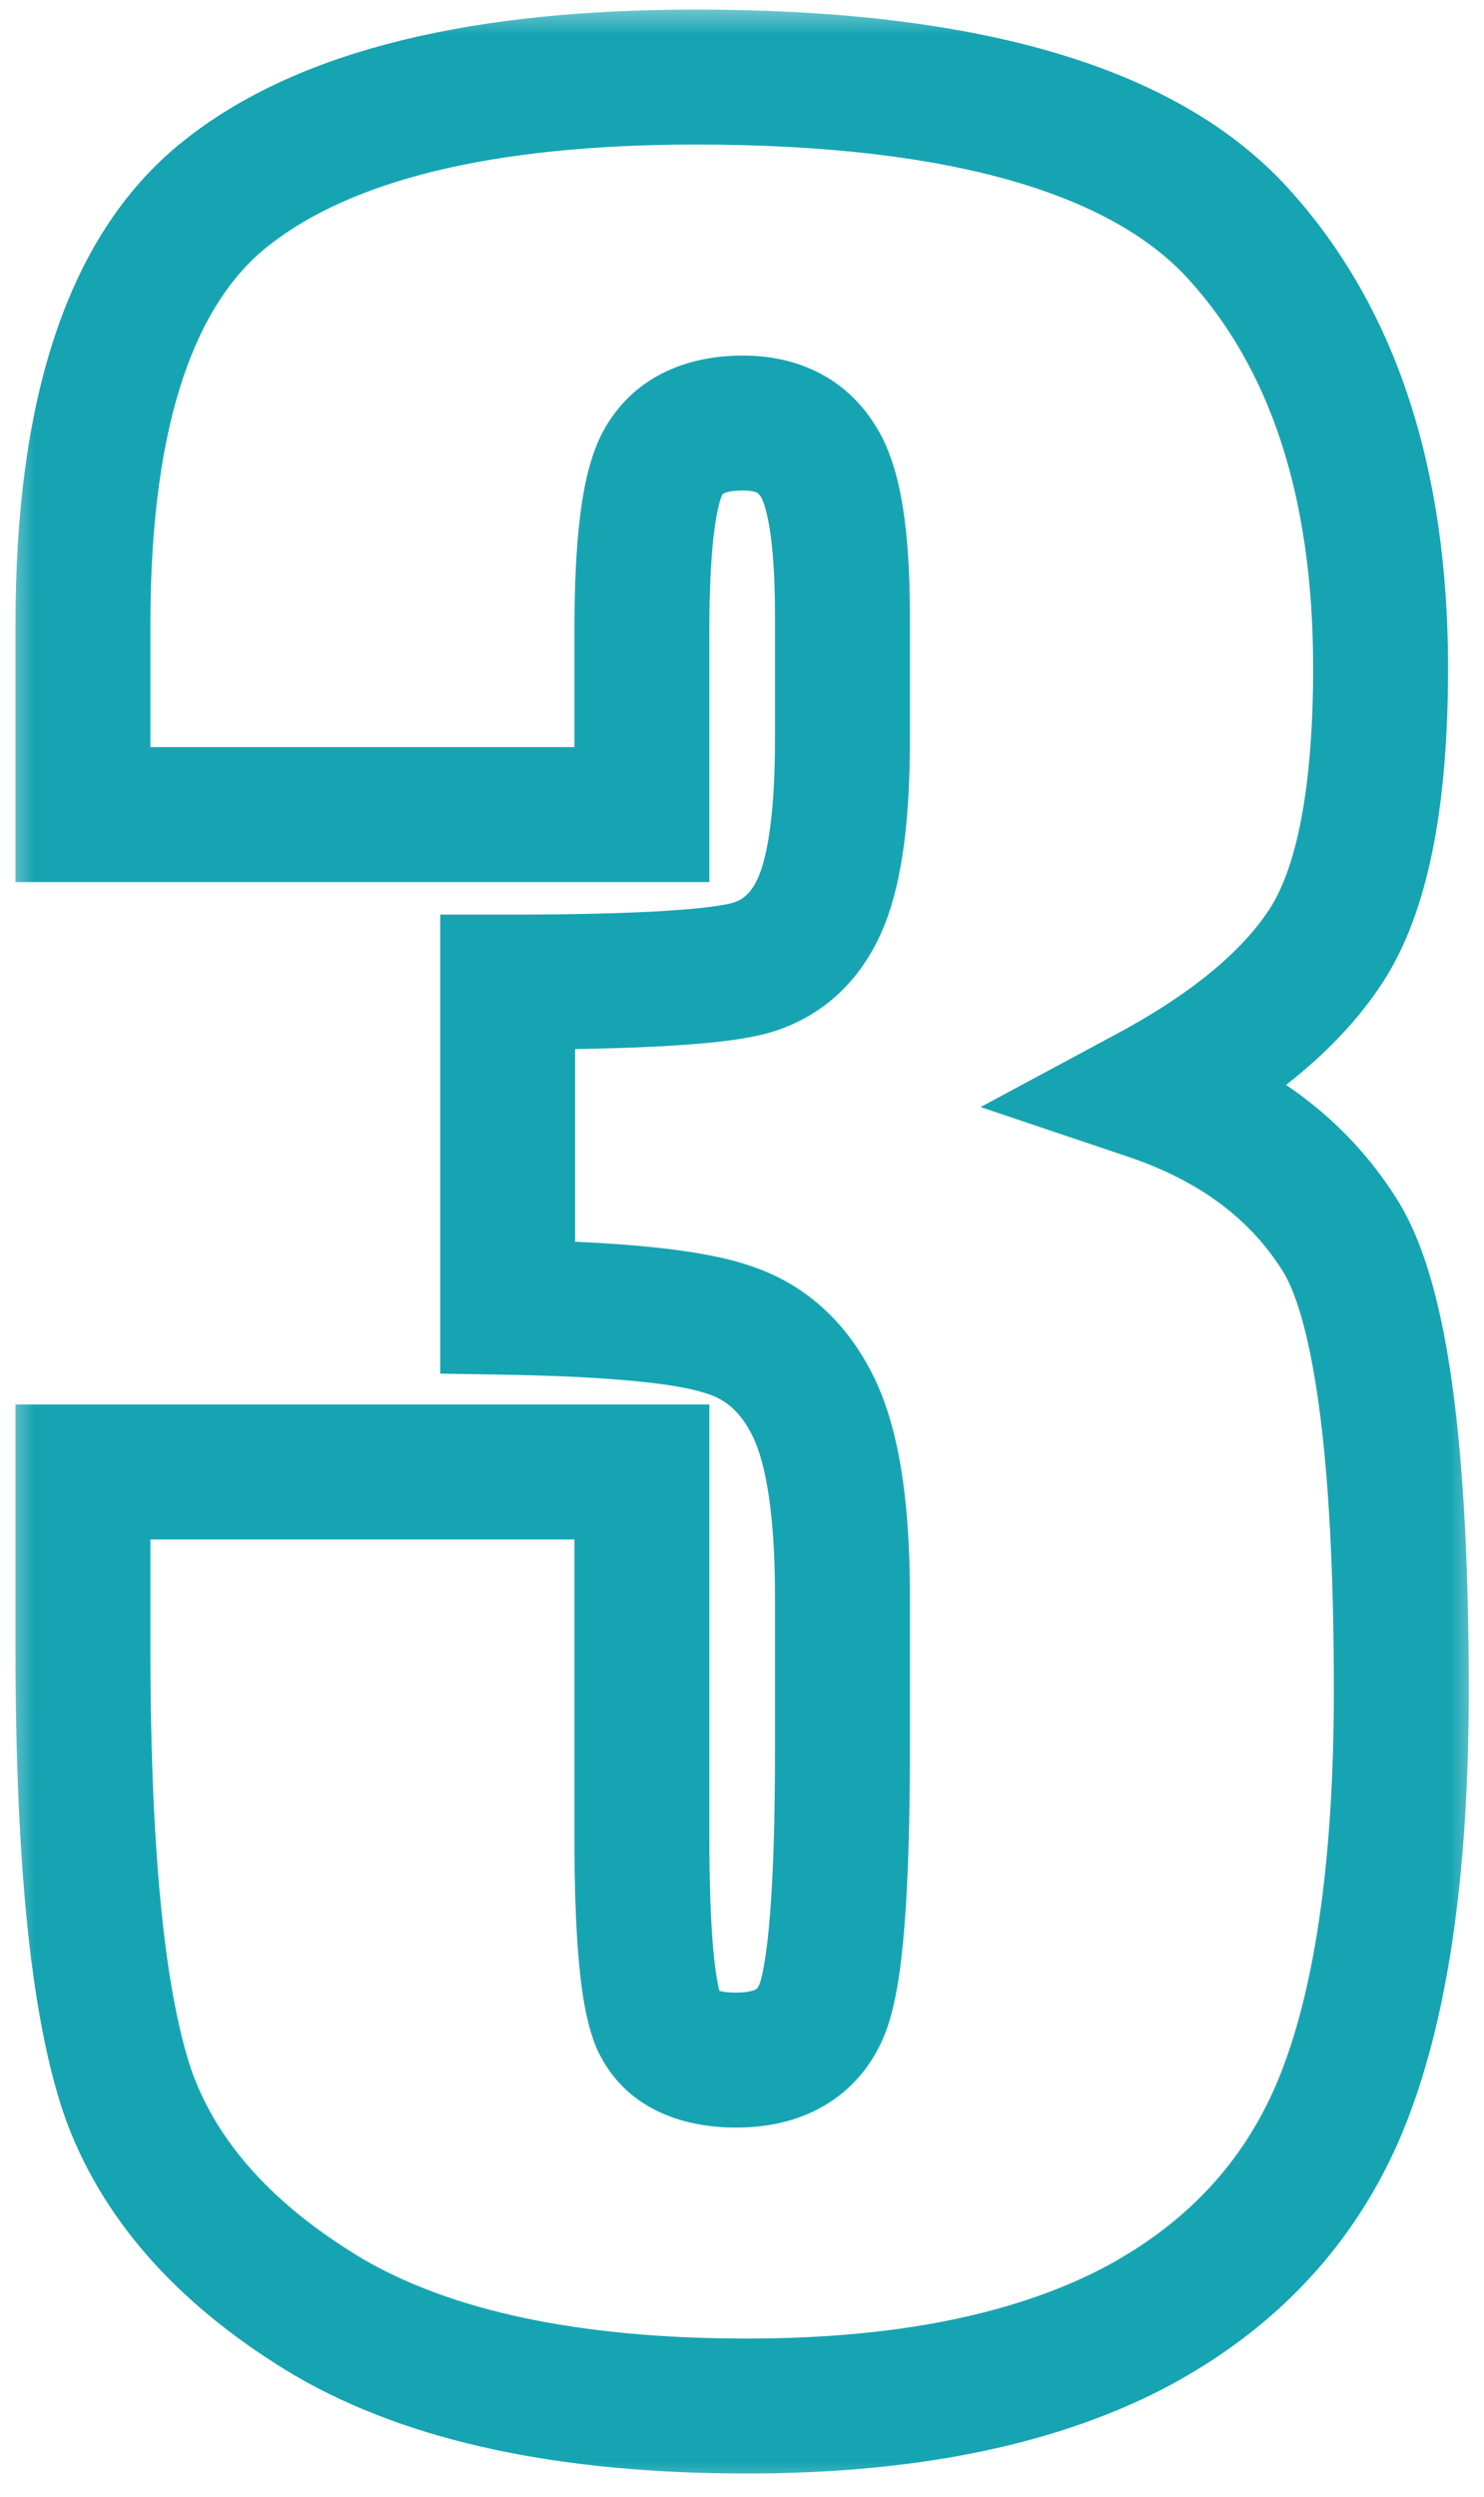
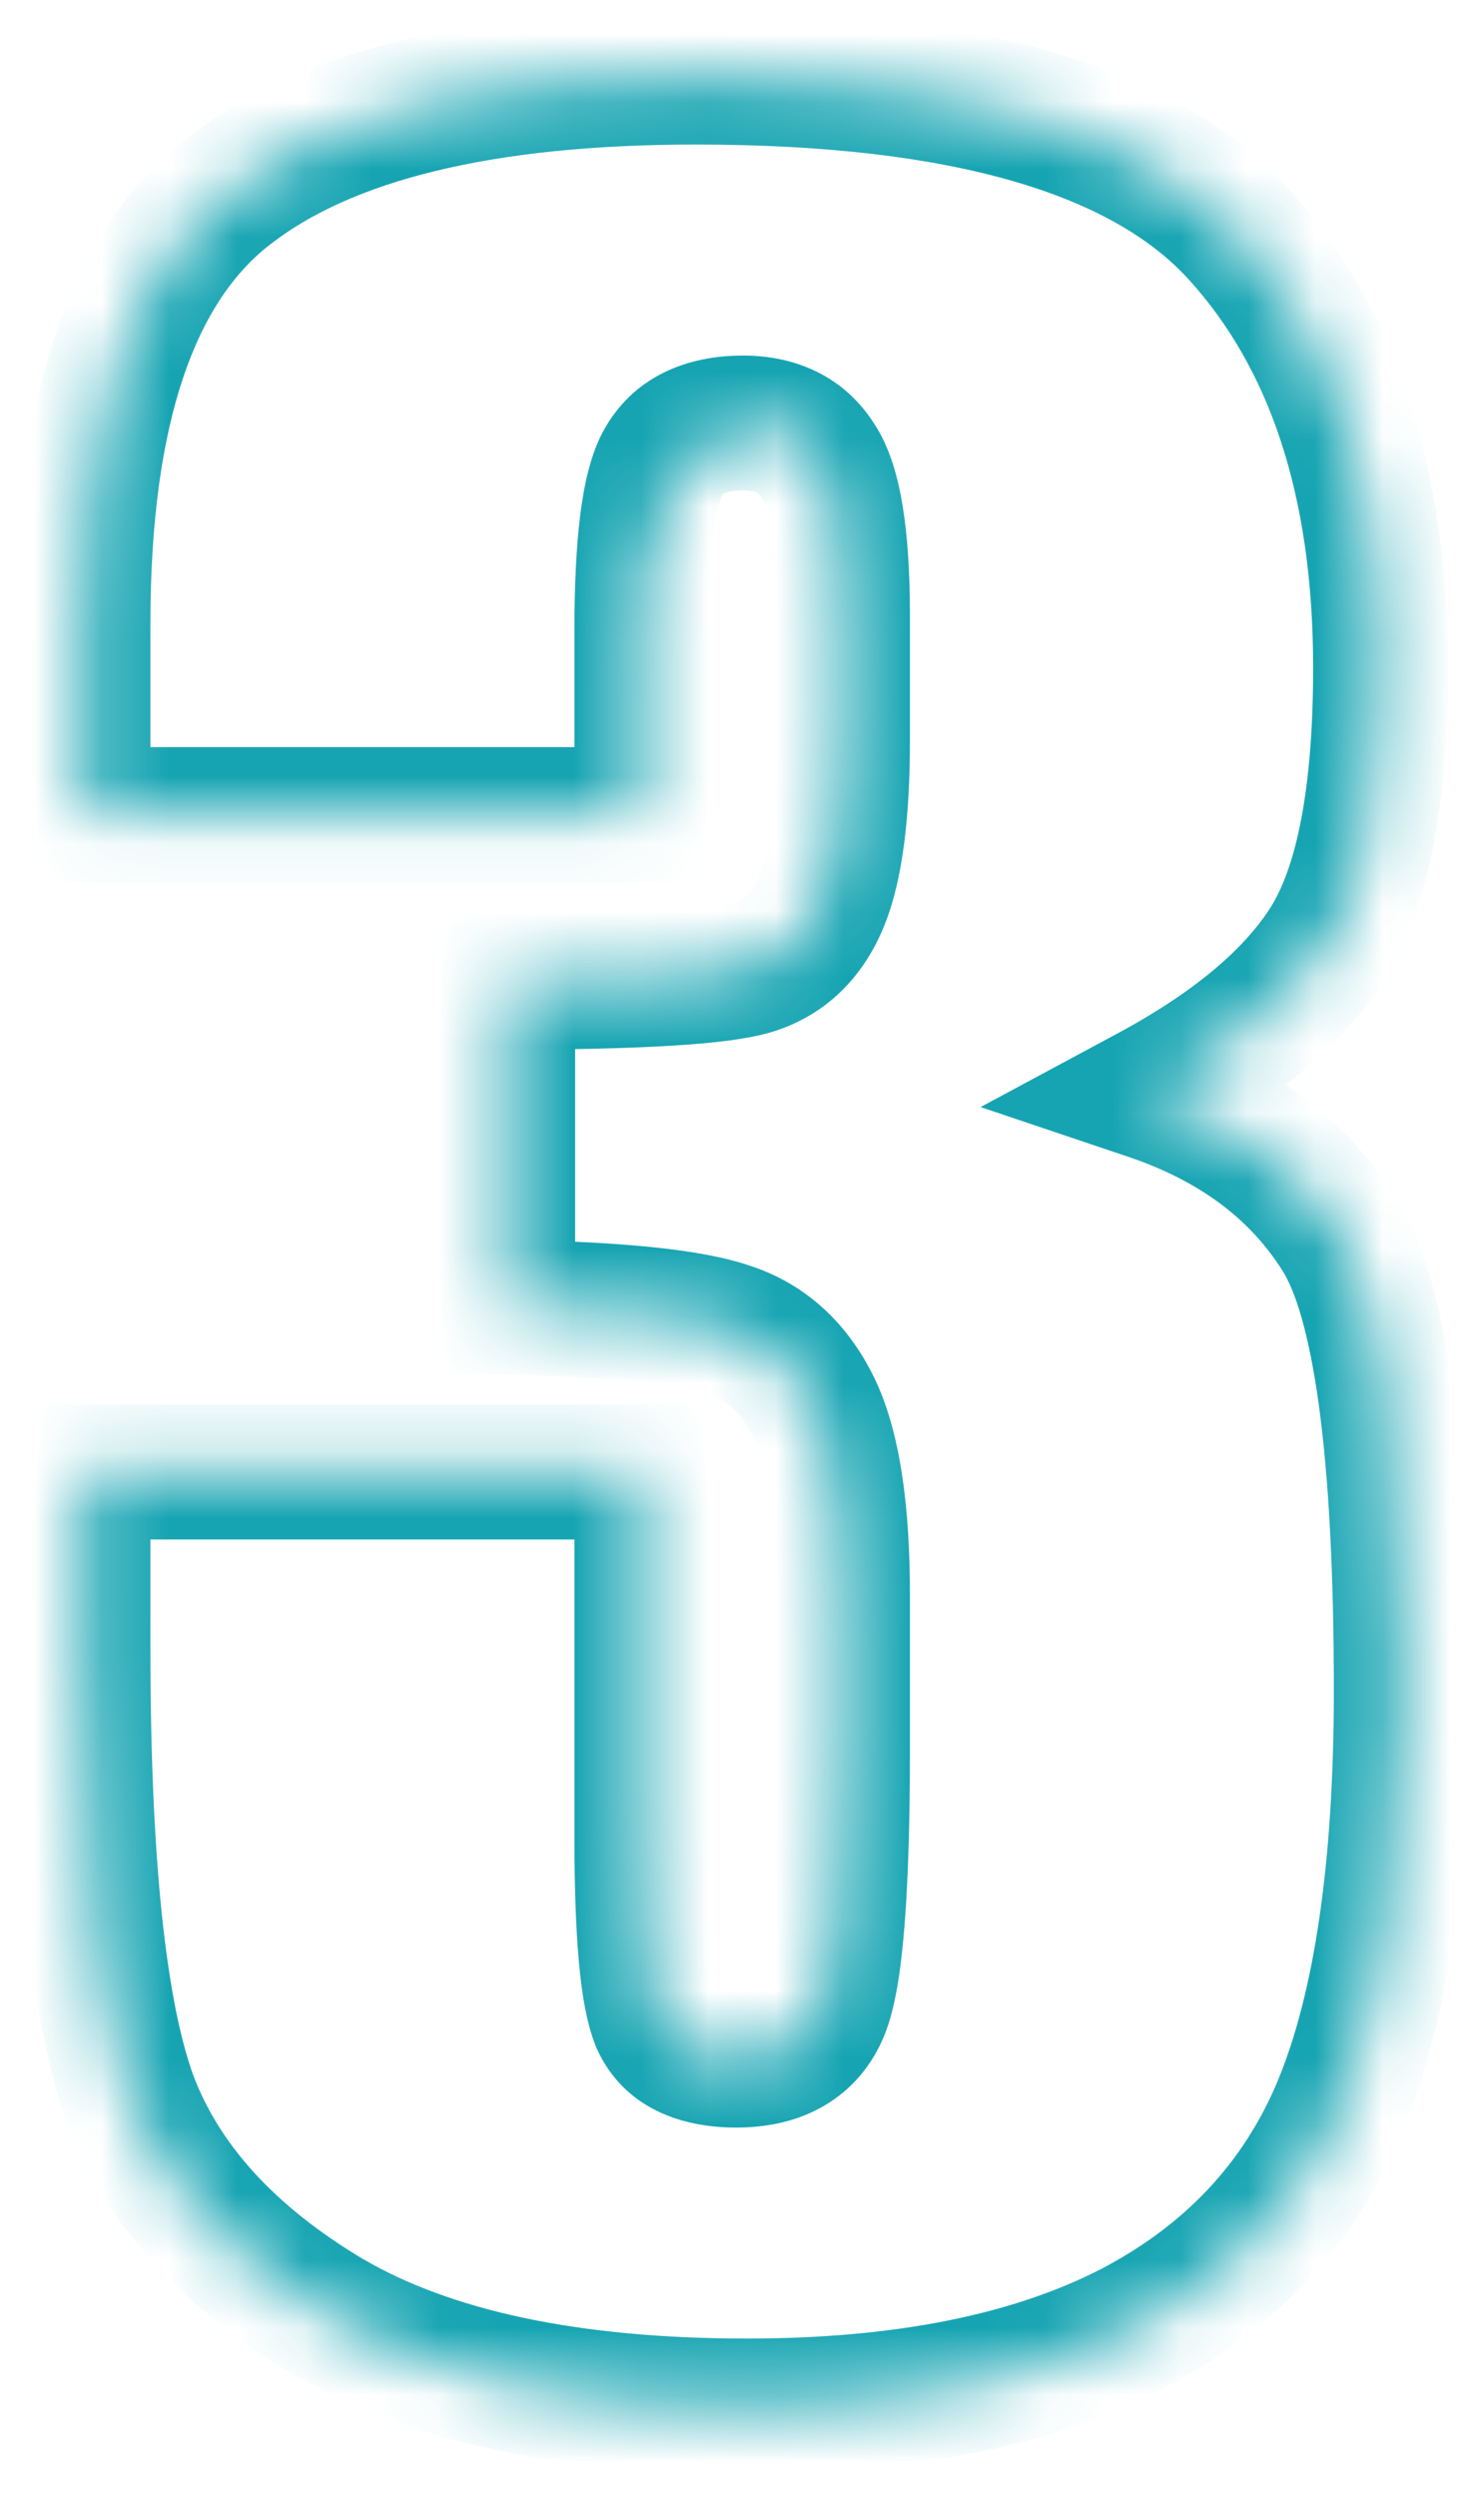
<svg xmlns="http://www.w3.org/2000/svg" width="22" height="37" viewBox="0 0 22 37" fill="none">
  <mask id="path-1-outside-1_3341_4945" maskUnits="userSpaceOnUse" x="0" y="0" width="22" height="37" fill="black">
-     <rect fill="white" width="22" height="37" />
-     <path d="M17.042 16.194C18.3 16.618 19.236 17.315 19.852 18.286C20.467 19.243 20.774 21.499 20.774 25.054C20.774 27.692 20.474 29.743 19.872 31.206C19.27 32.655 18.231 33.763 16.755 34.528C15.278 35.28 13.385 35.656 11.074 35.656C8.449 35.656 6.385 35.219 4.881 34.344C3.391 33.455 2.406 32.375 1.928 31.104C1.463 29.818 1.23 27.597 1.23 24.439V21.814H9.516V27.207C9.516 28.643 9.598 29.559 9.762 29.955C9.939 30.338 10.322 30.529 10.91 30.529C11.553 30.529 11.977 30.283 12.182 29.791C12.387 29.299 12.489 28.014 12.489 25.936V23.639C12.489 22.367 12.346 21.438 12.059 20.85C11.771 20.262 11.348 19.879 10.787 19.701C10.227 19.51 9.14 19.4 7.526 19.373V14.554C9.495 14.554 10.712 14.479 11.177 14.328C11.642 14.178 11.977 13.85 12.182 13.344C12.387 12.838 12.489 12.045 12.489 10.965V9.119C12.489 7.957 12.366 7.191 12.12 6.822C11.888 6.453 11.519 6.269 11.013 6.269C10.438 6.269 10.042 6.467 9.823 6.863C9.618 7.246 9.516 8.073 9.516 9.345V12.072H1.23V9.242C1.23 6.07 1.955 3.931 3.404 2.823C4.854 1.702 7.157 1.142 10.315 1.142C14.267 1.142 16.946 1.914 18.355 3.459C19.763 5.004 20.467 7.15 20.467 9.898C20.467 11.758 20.214 13.104 19.708 13.938C19.202 14.759 18.314 15.511 17.042 16.194Z" />
+     <path d="M17.042 16.194C18.3 16.618 19.236 17.315 19.852 18.286C20.467 19.243 20.774 21.499 20.774 25.054C20.774 27.692 20.474 29.743 19.872 31.206C19.27 32.655 18.231 33.763 16.755 34.528C15.278 35.28 13.385 35.656 11.074 35.656C8.449 35.656 6.385 35.219 4.881 34.344C3.391 33.455 2.406 32.375 1.928 31.104C1.463 29.818 1.23 27.597 1.23 24.439V21.814H9.516V27.207C9.516 28.643 9.598 29.559 9.762 29.955C9.939 30.338 10.322 30.529 10.91 30.529C11.553 30.529 11.977 30.283 12.182 29.791C12.387 29.299 12.489 28.014 12.489 25.936V23.639C12.489 22.367 12.346 21.438 12.059 20.85C11.771 20.262 11.348 19.879 10.787 19.701C10.227 19.51 9.14 19.4 7.526 19.373V14.554C9.495 14.554 10.712 14.479 11.177 14.328C11.642 14.178 11.977 13.85 12.182 13.344C12.387 12.838 12.489 12.045 12.489 10.965V9.119C12.489 7.957 12.366 7.191 12.12 6.822C11.888 6.453 11.519 6.269 11.013 6.269C9.618 7.246 9.516 8.073 9.516 9.345V12.072H1.23V9.242C1.23 6.07 1.955 3.931 3.404 2.823C4.854 1.702 7.157 1.142 10.315 1.142C14.267 1.142 16.946 1.914 18.355 3.459C19.763 5.004 20.467 7.15 20.467 9.898C20.467 11.758 20.214 13.104 19.708 13.938C19.202 14.759 18.314 15.511 17.042 16.194Z" />
  </mask>
  <path d="M17.042 16.194L16.569 15.314L14.537 16.406L16.723 17.142L17.042 16.194ZM19.852 18.286L19.007 18.822L19.01 18.827L19.852 18.286ZM19.872 31.206L20.796 31.589L20.797 31.586L19.872 31.206ZM16.755 34.528L17.209 35.419L17.215 35.416L16.755 34.528ZM4.881 34.344L4.369 35.203L4.378 35.208L4.881 34.344ZM1.928 31.104L0.987 31.444L0.992 31.456L1.928 31.104ZM1.23 21.814V20.814H0.23V21.814H1.23ZM9.516 21.814H10.516V20.814H9.516V21.814ZM9.762 29.955L8.838 30.337L8.846 30.357L8.855 30.376L9.762 29.955ZM10.787 19.701L10.464 20.648L10.474 20.651L10.485 20.654L10.787 19.701ZM7.526 19.373H6.526V20.356L7.509 20.373L7.526 19.373ZM7.526 14.554V13.554H6.526V14.554H7.526ZM12.12 6.822L11.274 7.355L11.281 7.366L11.288 7.377L12.12 6.822ZM9.823 6.863L8.948 6.38L8.942 6.391L9.823 6.863ZM9.516 12.072V13.072H10.516V12.072H9.516ZM1.23 12.072H0.23V13.072H1.23V12.072ZM3.404 2.823L4.011 3.618L4.016 3.614L3.404 2.823ZM19.708 13.938L20.559 14.463L20.563 14.457L19.708 13.938ZM17.042 16.194L16.723 17.142C17.799 17.505 18.533 18.074 19.007 18.822L19.852 18.286L20.696 17.751C19.94 16.557 18.801 15.732 17.361 15.247L17.042 16.194ZM19.852 18.286L19.01 18.827C19.194 19.112 19.403 19.731 19.553 20.831C19.698 21.896 19.774 23.299 19.774 25.054H20.774H21.774C21.774 23.253 21.697 21.751 21.535 20.561C21.377 19.404 21.125 18.417 20.693 17.745L19.852 18.286ZM20.774 25.054H19.774C19.774 27.637 19.477 29.538 18.947 30.826L19.872 31.206L20.797 31.586C21.471 29.948 21.774 27.747 21.774 25.054H20.774ZM19.872 31.206L18.948 30.823C18.443 32.041 17.576 32.976 16.295 33.641L16.755 34.528L17.215 35.416C18.887 34.549 20.098 33.27 20.796 31.589L19.872 31.206ZM16.755 34.528L16.301 33.637C15.009 34.295 13.286 34.656 11.074 34.656V35.656V36.656C13.484 36.656 15.547 36.266 17.209 35.419L16.755 34.528ZM11.074 35.656V34.656C8.543 34.656 6.676 34.231 5.384 33.479L4.881 34.344L4.378 35.208C6.093 36.206 8.356 36.656 11.074 36.656V35.656ZM4.881 34.344L5.393 33.485C4.043 32.68 3.243 31.758 2.864 30.751L1.928 31.104L0.992 31.456C1.57 32.992 2.739 34.231 4.369 35.203L4.881 34.344ZM1.928 31.104L2.868 30.763C2.468 29.658 2.23 27.593 2.23 24.439H1.23H0.23C0.23 27.6 0.457 29.979 0.987 31.444L1.928 31.104ZM1.23 24.439H2.23V21.814H1.23H0.23V24.439H1.23ZM1.23 21.814V22.814H9.516V21.814V20.814H1.23V21.814ZM9.516 21.814H8.516V27.207H9.516H10.516V21.814H9.516ZM9.516 27.207H8.516C8.516 27.94 8.536 28.561 8.581 29.06C8.623 29.531 8.694 29.989 8.838 30.337L9.762 29.955L10.686 29.573C10.666 29.524 10.613 29.327 10.573 28.881C10.536 28.465 10.516 27.91 10.516 27.207H9.516ZM9.762 29.955L8.855 30.376C9.26 31.249 10.111 31.529 10.91 31.529V30.529V29.529C10.717 29.529 10.64 29.497 10.629 29.491C10.627 29.49 10.636 29.495 10.649 29.508C10.655 29.514 10.66 29.52 10.664 29.525C10.665 29.528 10.667 29.53 10.668 29.532C10.668 29.533 10.669 29.534 10.669 29.534L9.762 29.955ZM10.91 30.529V31.529C11.354 31.529 11.807 31.445 12.212 31.209C12.63 30.967 12.926 30.605 13.105 30.176L12.182 29.791L11.259 29.406C11.243 29.443 11.23 29.46 11.226 29.465C11.221 29.471 11.217 29.475 11.208 29.48C11.189 29.491 11.108 29.529 10.91 29.529V30.529ZM12.182 29.791L13.105 30.176C13.275 29.767 13.358 29.178 13.409 28.538C13.463 27.858 13.489 26.987 13.489 25.936H12.489H11.489C11.489 26.962 11.464 27.773 11.415 28.378C11.364 29.023 11.293 29.323 11.259 29.406L12.182 29.791ZM12.489 25.936H13.489V23.639H12.489H11.489V25.936H12.489ZM12.489 23.639H13.489C13.489 22.332 13.348 21.212 12.957 20.411L12.059 20.85L11.16 21.288C11.343 21.663 11.489 22.402 11.489 23.639H12.489ZM12.059 20.85L12.957 20.411C12.565 19.608 11.941 19.018 11.089 18.748L10.787 19.701L10.485 20.654C10.754 20.74 10.978 20.916 11.16 21.288L12.059 20.85ZM10.787 19.701L11.11 18.755C10.38 18.505 9.14 18.4 7.543 18.373L7.526 19.373L7.509 20.373C9.139 20.401 10.073 20.514 10.464 20.648L10.787 19.701ZM7.526 19.373H8.526V14.554H7.526H6.526V19.373H7.526ZM7.526 14.554V15.554C8.521 15.554 9.34 15.535 9.977 15.495C10.582 15.458 11.118 15.398 11.485 15.28L11.177 14.328L10.869 13.377C10.771 13.409 10.466 13.461 9.854 13.499C9.275 13.535 8.501 13.554 7.526 13.554V14.554ZM11.177 14.328L11.485 15.28C12.266 15.027 12.807 14.463 13.108 13.72L12.182 13.344L11.255 12.968C11.146 13.236 11.017 13.329 10.869 13.377L11.177 14.328ZM12.182 13.344L13.108 13.72C13.389 13.027 13.489 12.073 13.489 10.965H12.489H11.489C11.489 12.017 11.384 12.649 11.255 12.968L12.182 13.344ZM12.489 10.965H13.489V9.119H12.489H11.489V10.965H12.489ZM12.489 9.119H13.489C13.489 8.508 13.457 7.969 13.384 7.515C13.315 7.081 13.194 6.629 12.952 6.268L12.12 6.822L11.288 7.377C11.285 7.372 11.304 7.4 11.331 7.483C11.357 7.563 11.385 7.677 11.41 7.832C11.46 8.143 11.489 8.568 11.489 9.119H12.489ZM12.12 6.822L12.966 6.289C12.519 5.579 11.798 5.269 11.013 5.269V6.269V7.269C11.145 7.269 11.204 7.292 11.222 7.301C11.233 7.307 11.249 7.316 11.274 7.355L12.12 6.822ZM11.013 6.269V5.269C10.188 5.269 9.391 5.576 8.948 6.38L9.823 6.863L10.699 7.346C10.708 7.329 10.714 7.323 10.716 7.322C10.717 7.321 10.72 7.317 10.732 7.312C10.757 7.299 10.837 7.269 11.013 7.269V6.269ZM9.823 6.863L8.942 6.391C8.749 6.75 8.655 7.203 8.6 7.648C8.542 8.117 8.516 8.687 8.516 9.345H9.516H10.516C10.516 8.731 10.541 8.251 10.585 7.894C10.607 7.716 10.633 7.58 10.658 7.48C10.67 7.431 10.682 7.395 10.691 7.369C10.7 7.343 10.706 7.334 10.705 7.335L9.823 6.863ZM9.516 9.345H8.516V12.072H9.516H10.516V9.345H9.516ZM9.516 12.072V11.072H1.23V12.072V13.072H9.516V12.072ZM1.23 12.072H2.23V9.242H1.23H0.23V12.072H1.23ZM1.23 9.242H2.23C2.23 6.159 2.945 4.433 4.011 3.618L3.404 2.823L2.797 2.029C0.965 3.429 0.23 5.982 0.23 9.242H1.23ZM3.404 2.823L4.016 3.614C5.203 2.696 7.234 2.142 10.315 2.142V1.142V0.142C7.08 0.142 4.504 0.708 2.792 2.032L3.404 2.823ZM10.315 1.142V2.142C14.212 2.142 16.509 2.919 17.615 4.133L18.355 3.459L19.093 2.785C17.384 0.91 14.321 0.142 10.315 0.142V1.142ZM18.355 3.459L17.615 4.133C18.809 5.442 19.467 7.319 19.467 9.898H20.467H21.467C21.467 6.981 20.717 4.566 19.093 2.785L18.355 3.459ZM20.467 9.898H19.467C19.467 11.714 19.211 12.829 18.853 13.42L19.708 13.938L20.563 14.457C21.216 13.38 21.467 11.802 21.467 9.898H20.467ZM19.708 13.938L18.857 13.414C18.478 14.027 17.756 14.675 16.569 15.314L17.042 16.194L17.515 17.075C18.87 16.347 19.926 15.49 20.559 14.463L19.708 13.938Z" fill="#16A4B2" mask="url(#path-1-outside-1_3341_4945)" />
</svg>